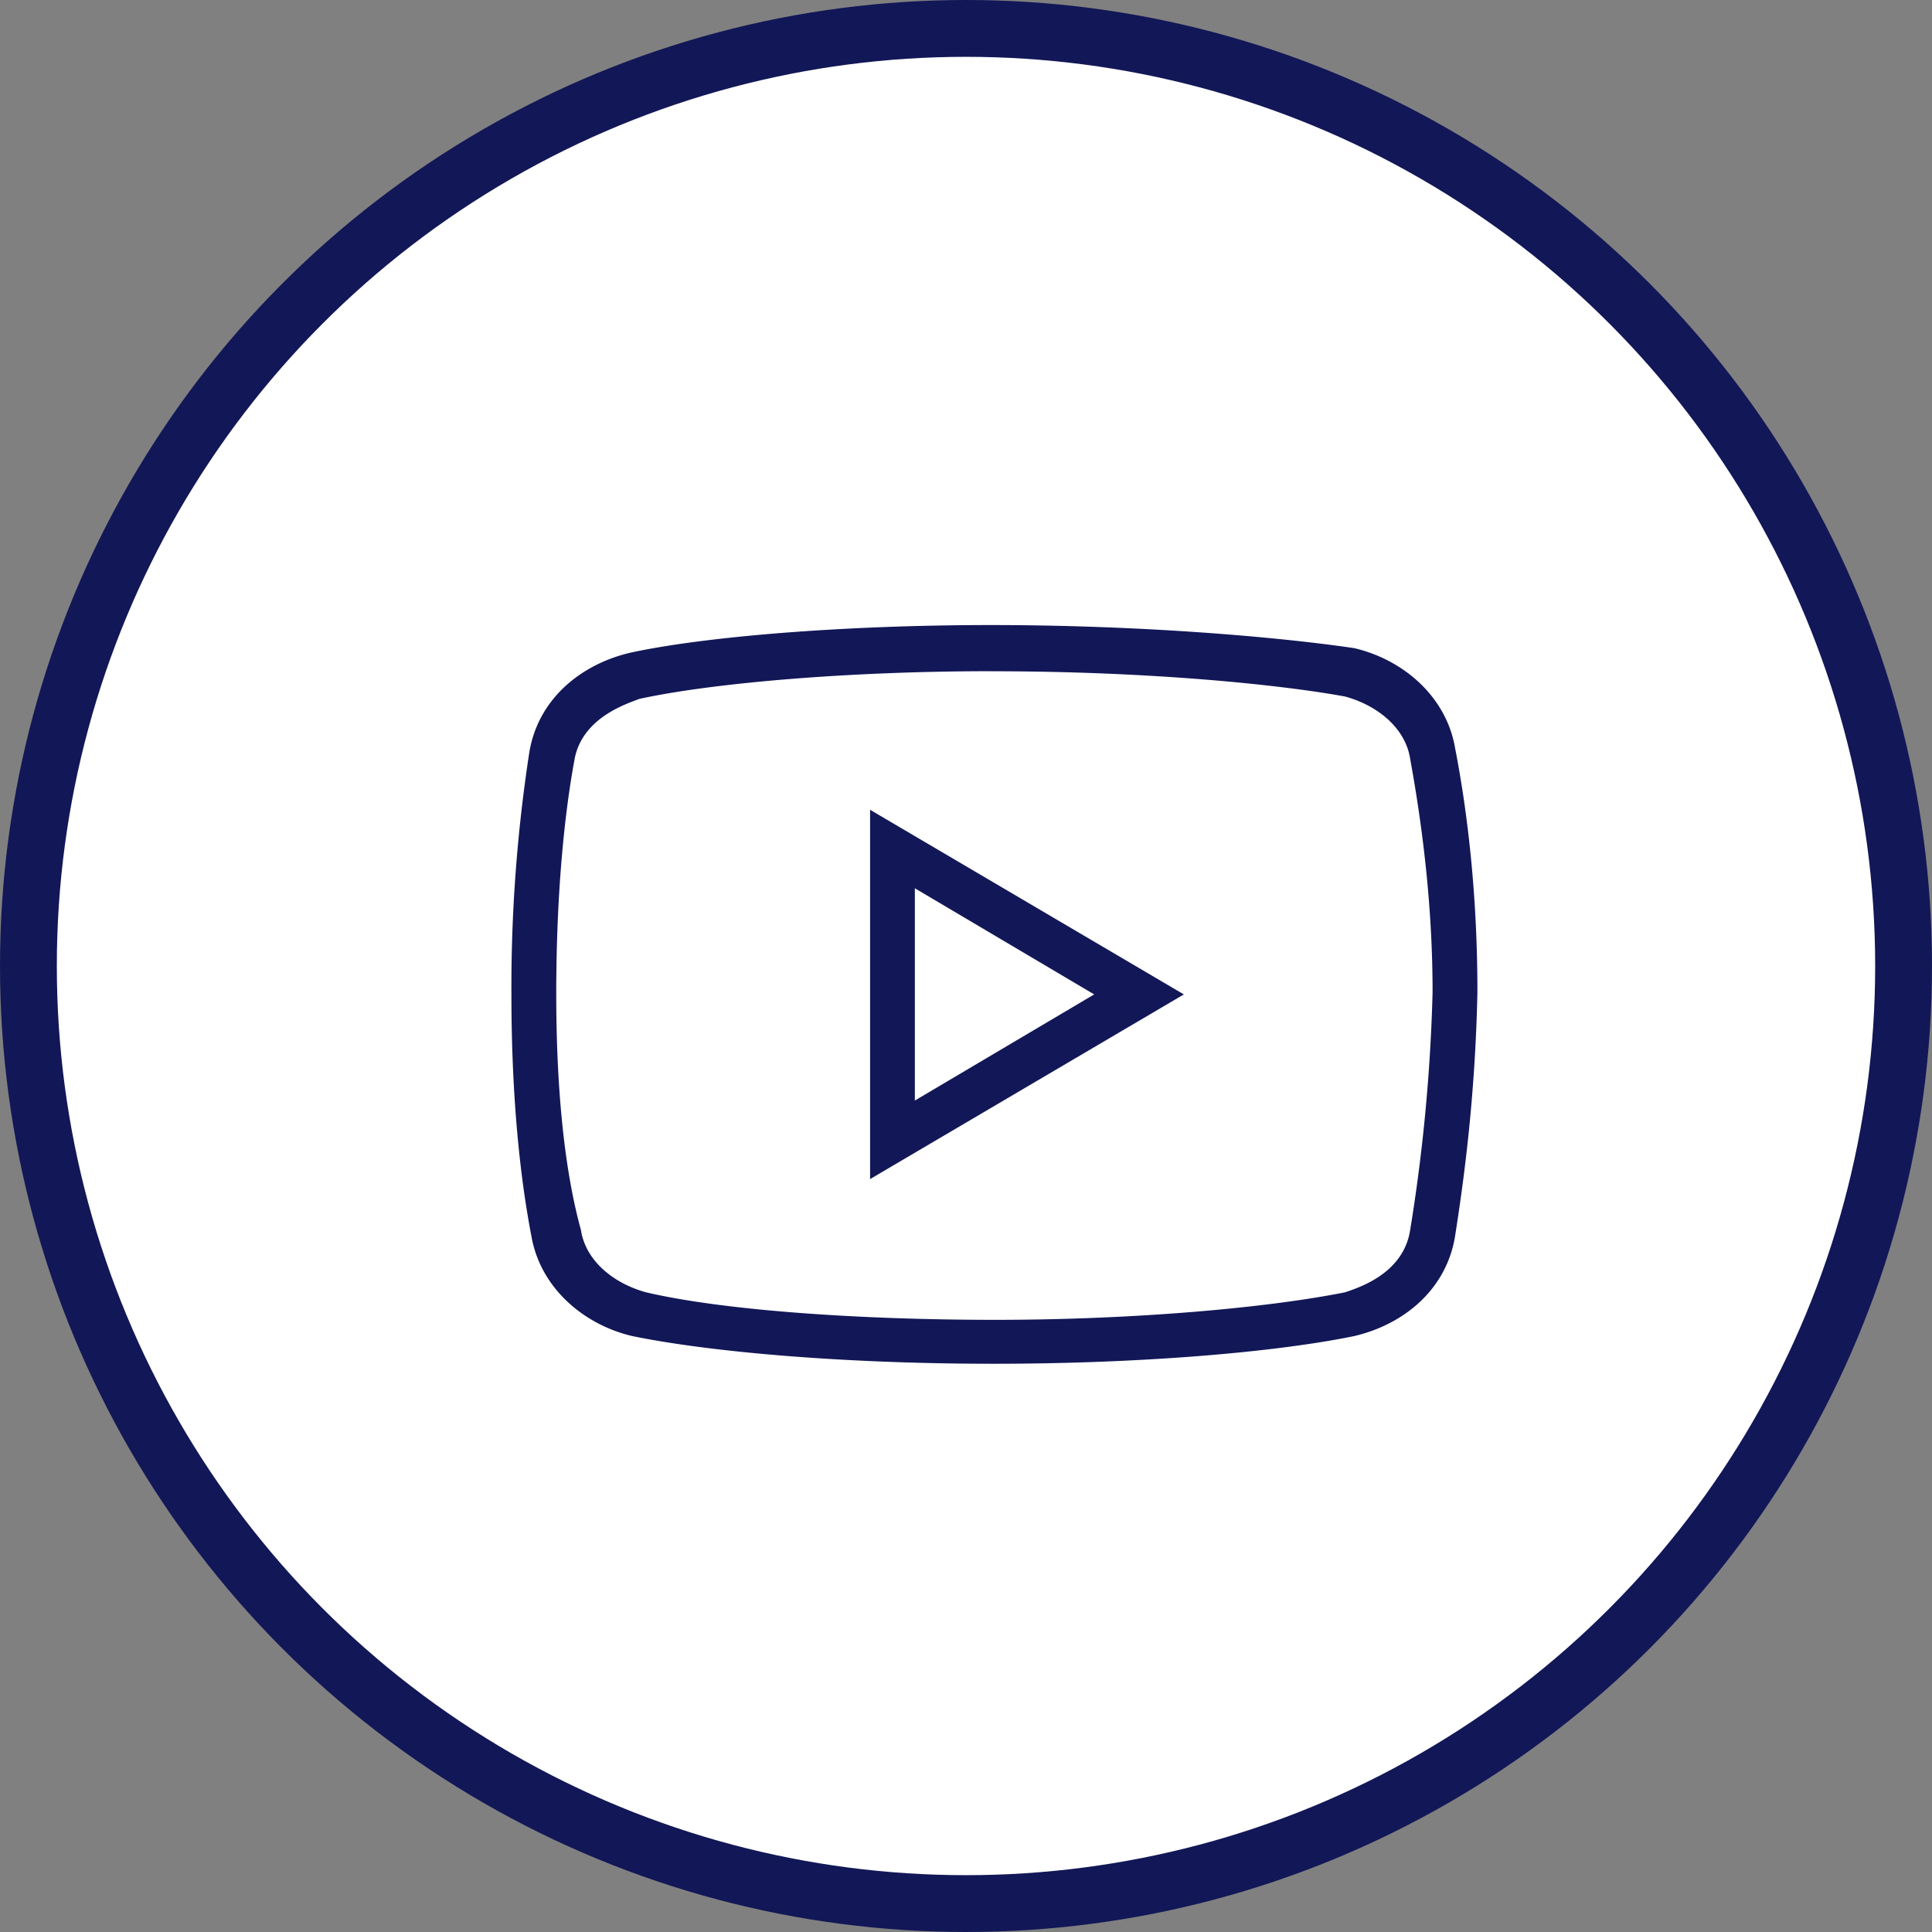
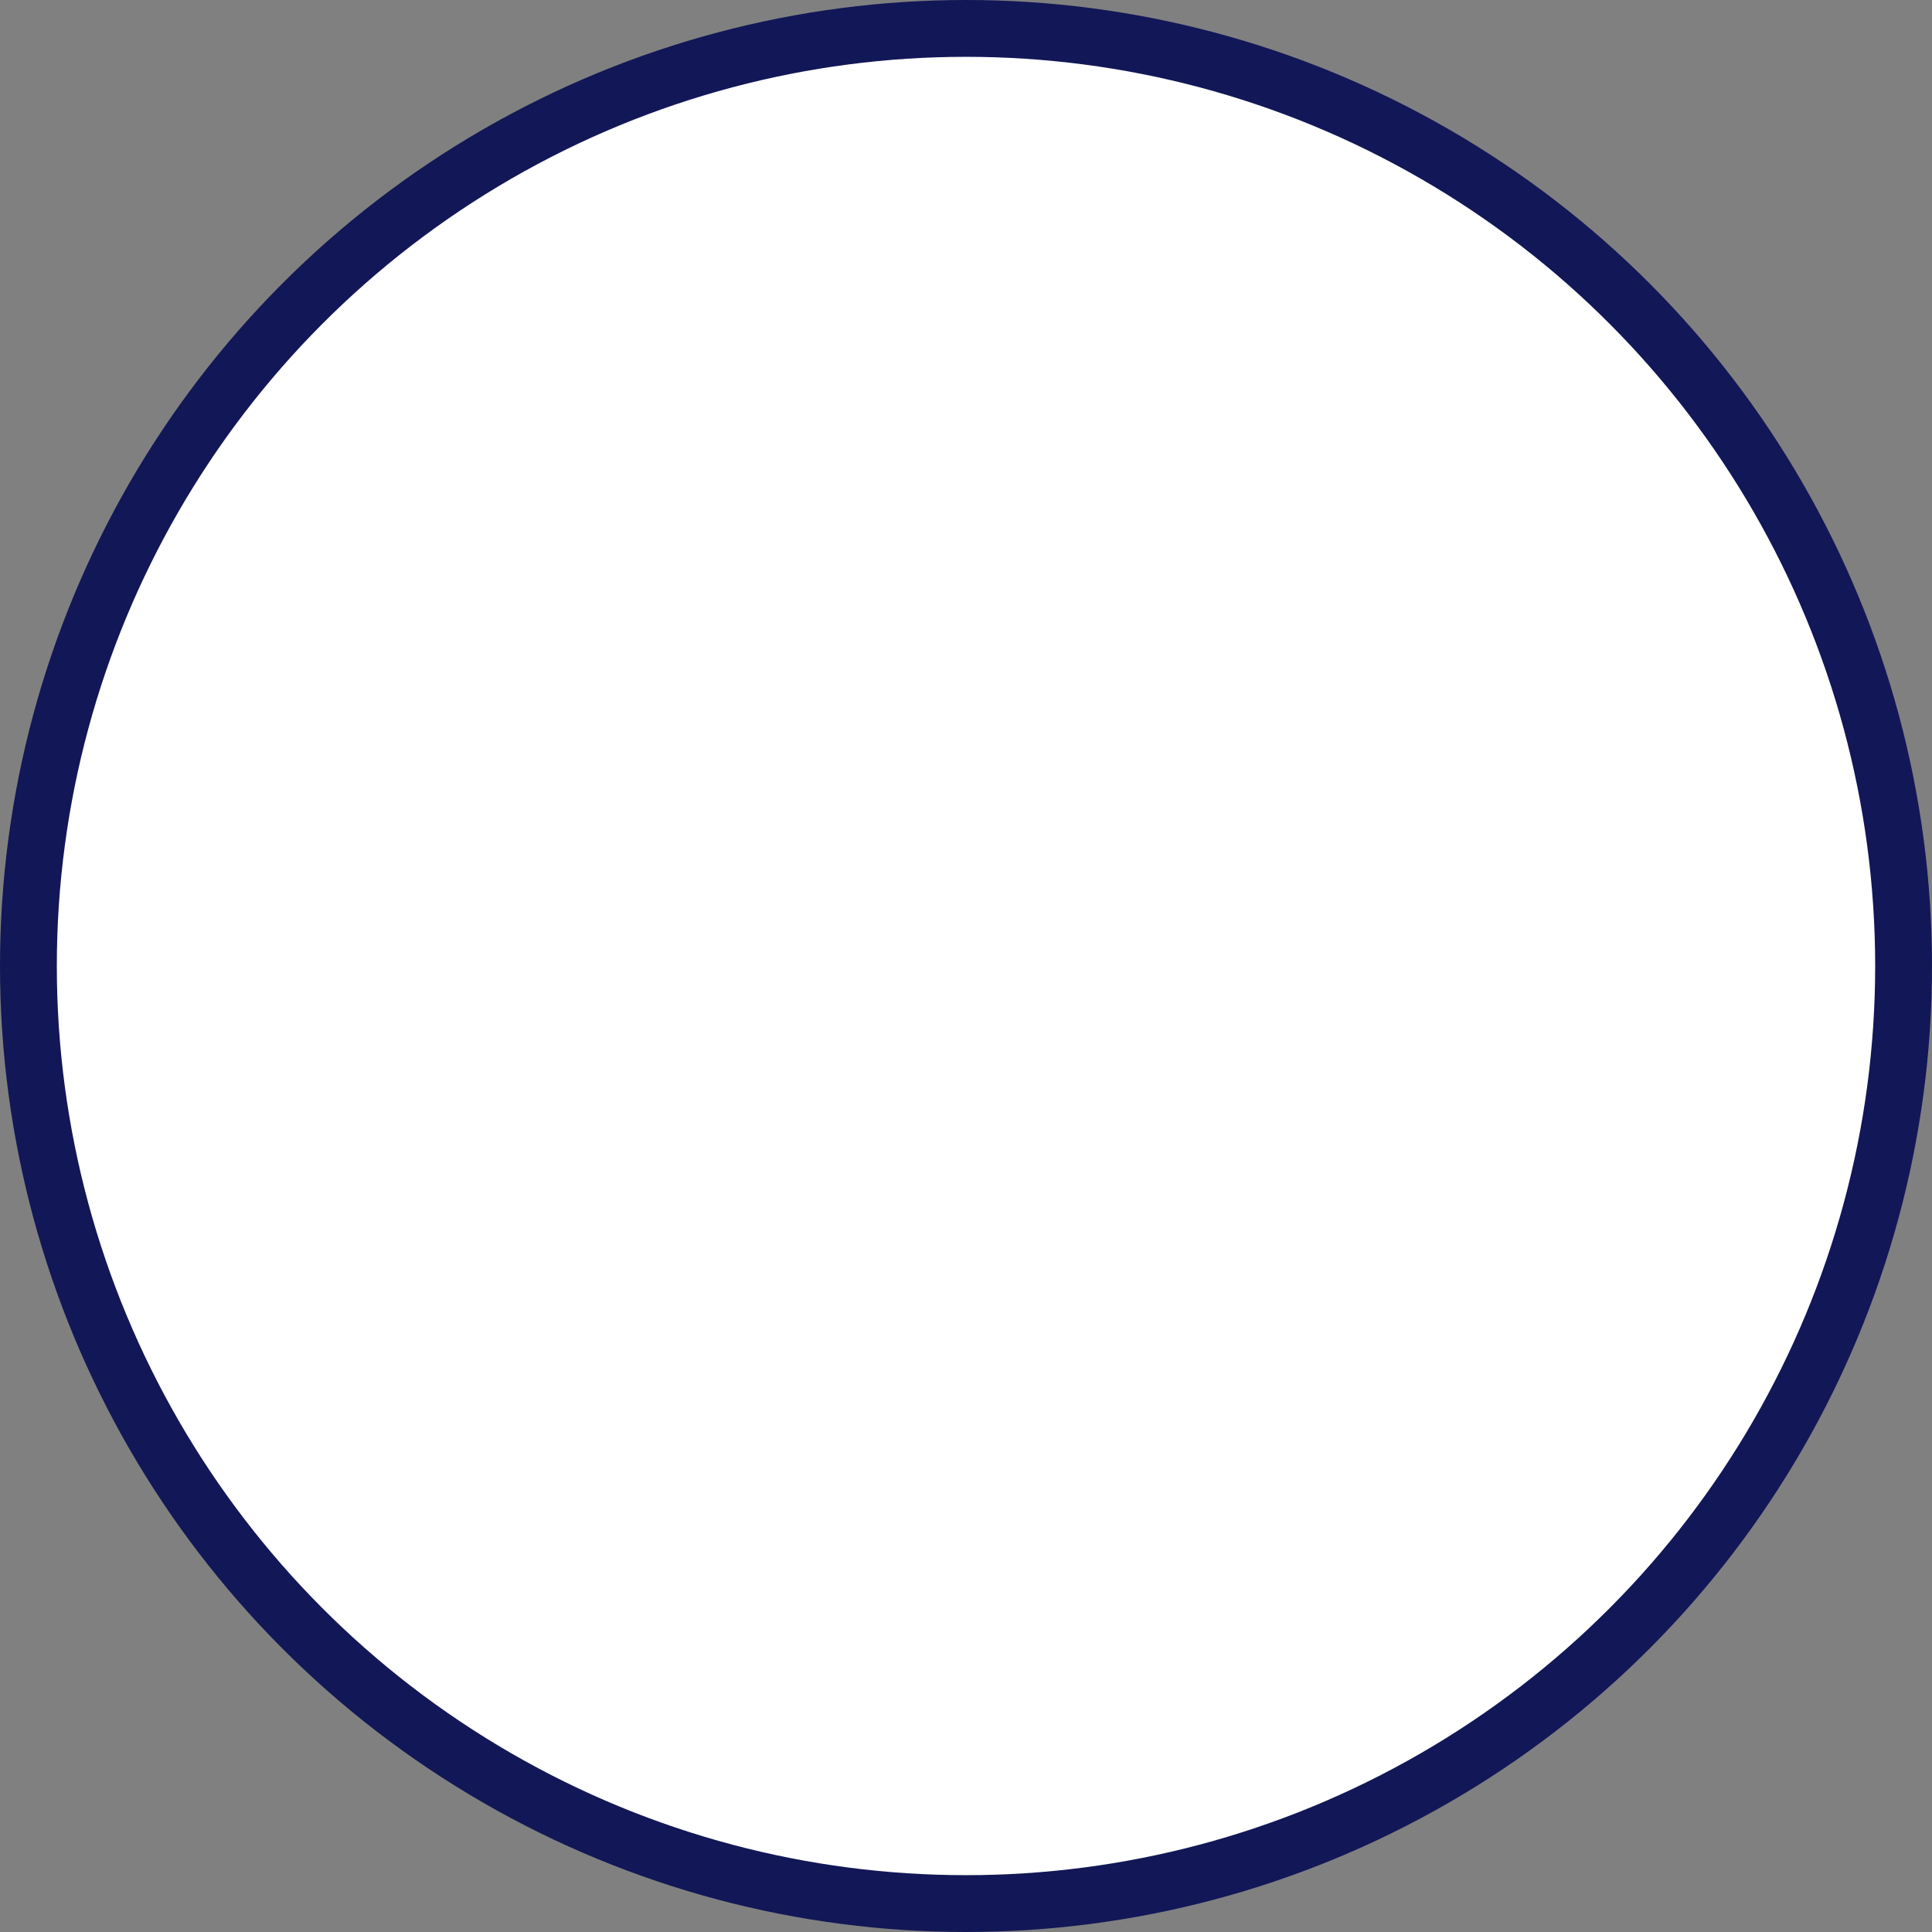
<svg xmlns="http://www.w3.org/2000/svg" width="34" height="34" viewBox="0 0 34 34" fill="none">
  <rect x="0" y="0" width="34" height="34" fill="#808080" stroke="none" />
  <circle cx="17" cy="17" r="16.5" fill="#fff" stroke="#121757" />
-   <path d="M17.442 11c-2.604 0-5.05.203-6.351.487-.868.203-1.618.813-1.775 1.747A27.189 27.189 0 0 0 9 17.5c0 1.828.157 3.25.354 4.266.16.893.908 1.544 1.775 1.747 1.383.284 3.748.487 6.352.487s4.969-.203 6.35-.487c.869-.203 1.617-.813 1.774-1.747.16-1.016.357-2.477.395-4.306 0-1.828-.197-3.29-.395-4.307-.157-.893-.905-1.544-1.774-1.747-1.381-.203-3.786-.406-6.389-.406zm0 .813c2.84 0 5.127.242 6.231.445.592.164 1.065.57 1.144 1.099.237 1.3.394 2.681.394 4.103a30.793 30.793 0 0 1-.394 4.183c-.117.772-.906 1.016-1.144 1.099-1.42.284-3.787.485-6.154.485-2.366 0-4.772-.162-6.152-.485-.592-.164-1.065-.57-1.144-1.099-.315-1.137-.434-2.64-.434-4.143 0-1.87.159-3.25.316-4.102.118-.773.946-1.017 1.143-1.098 1.302-.284 3.709-.488 6.194-.488zm-2.13 2.437v6.5l5.522-3.25-5.523-3.25zm.788 1.382 3.156 1.868-3.156 1.868v-3.736z" fill="#121757" />
</svg>